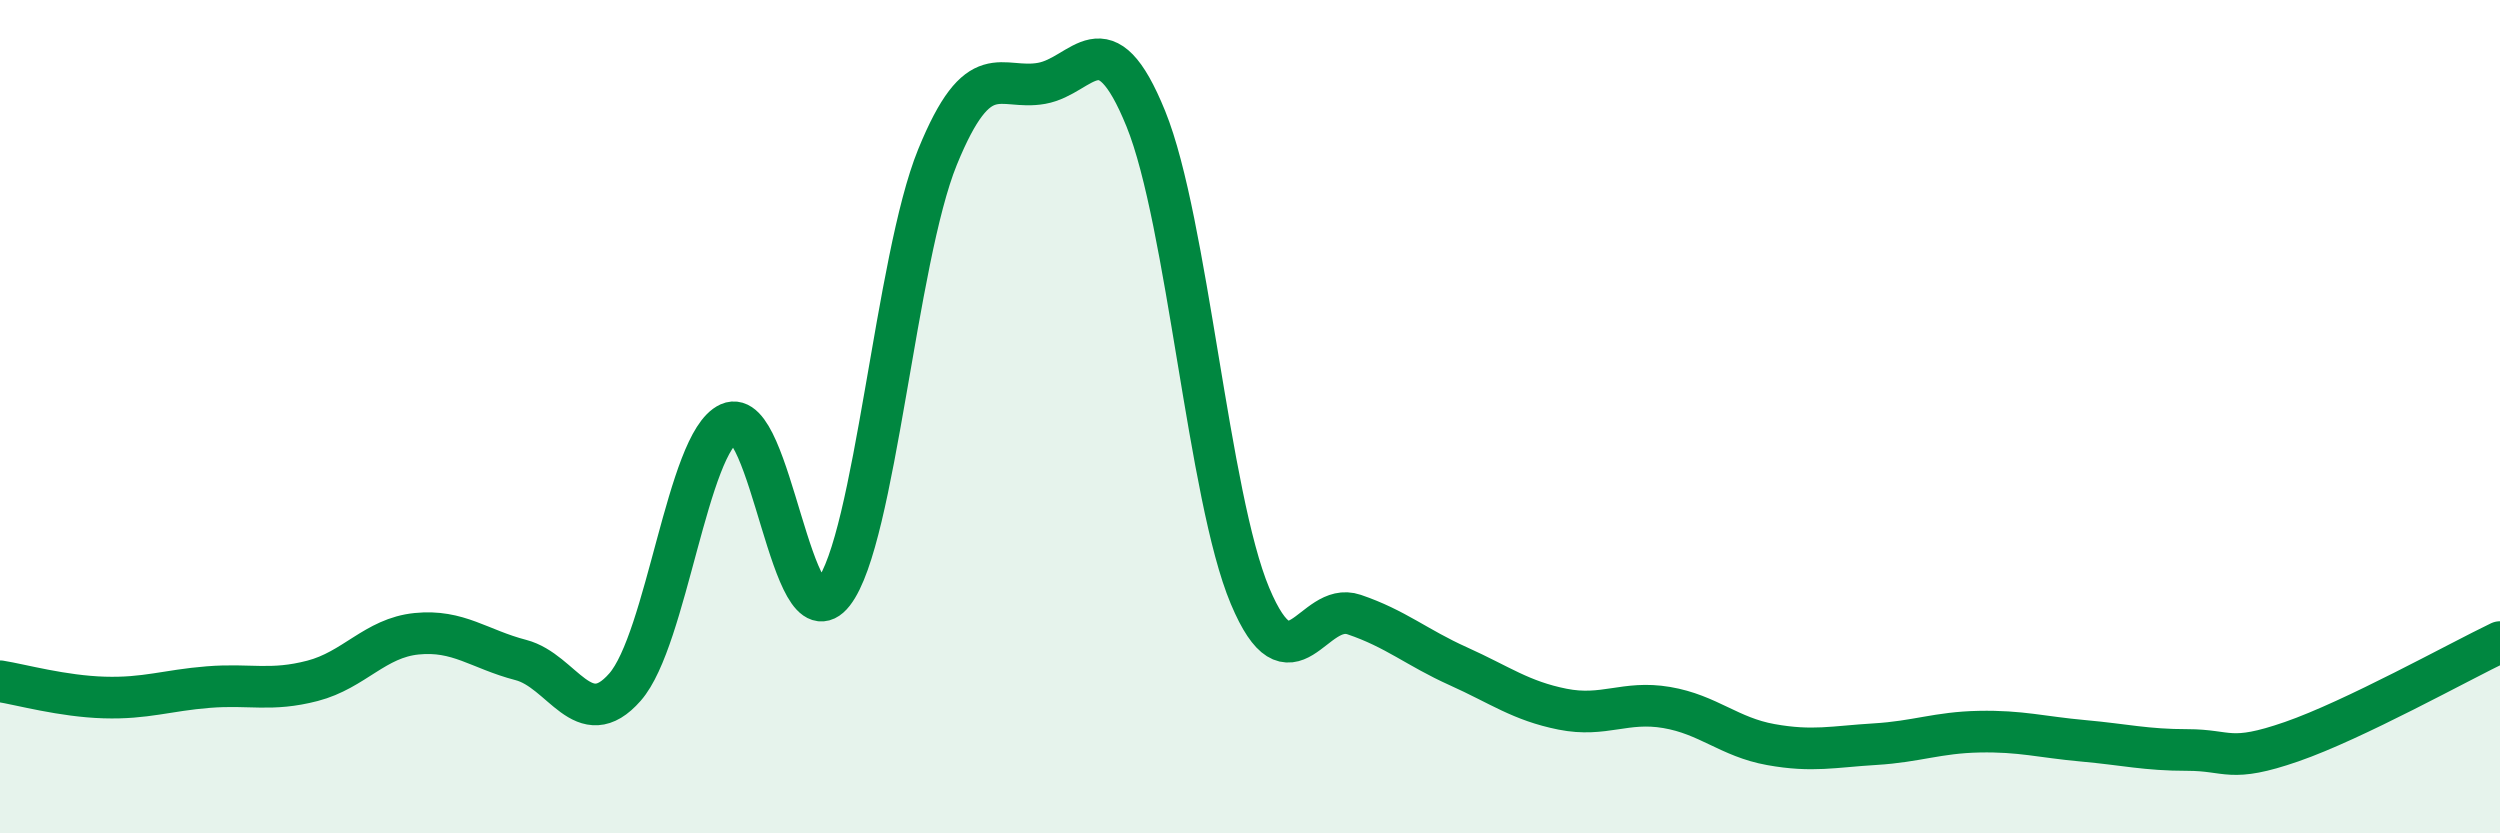
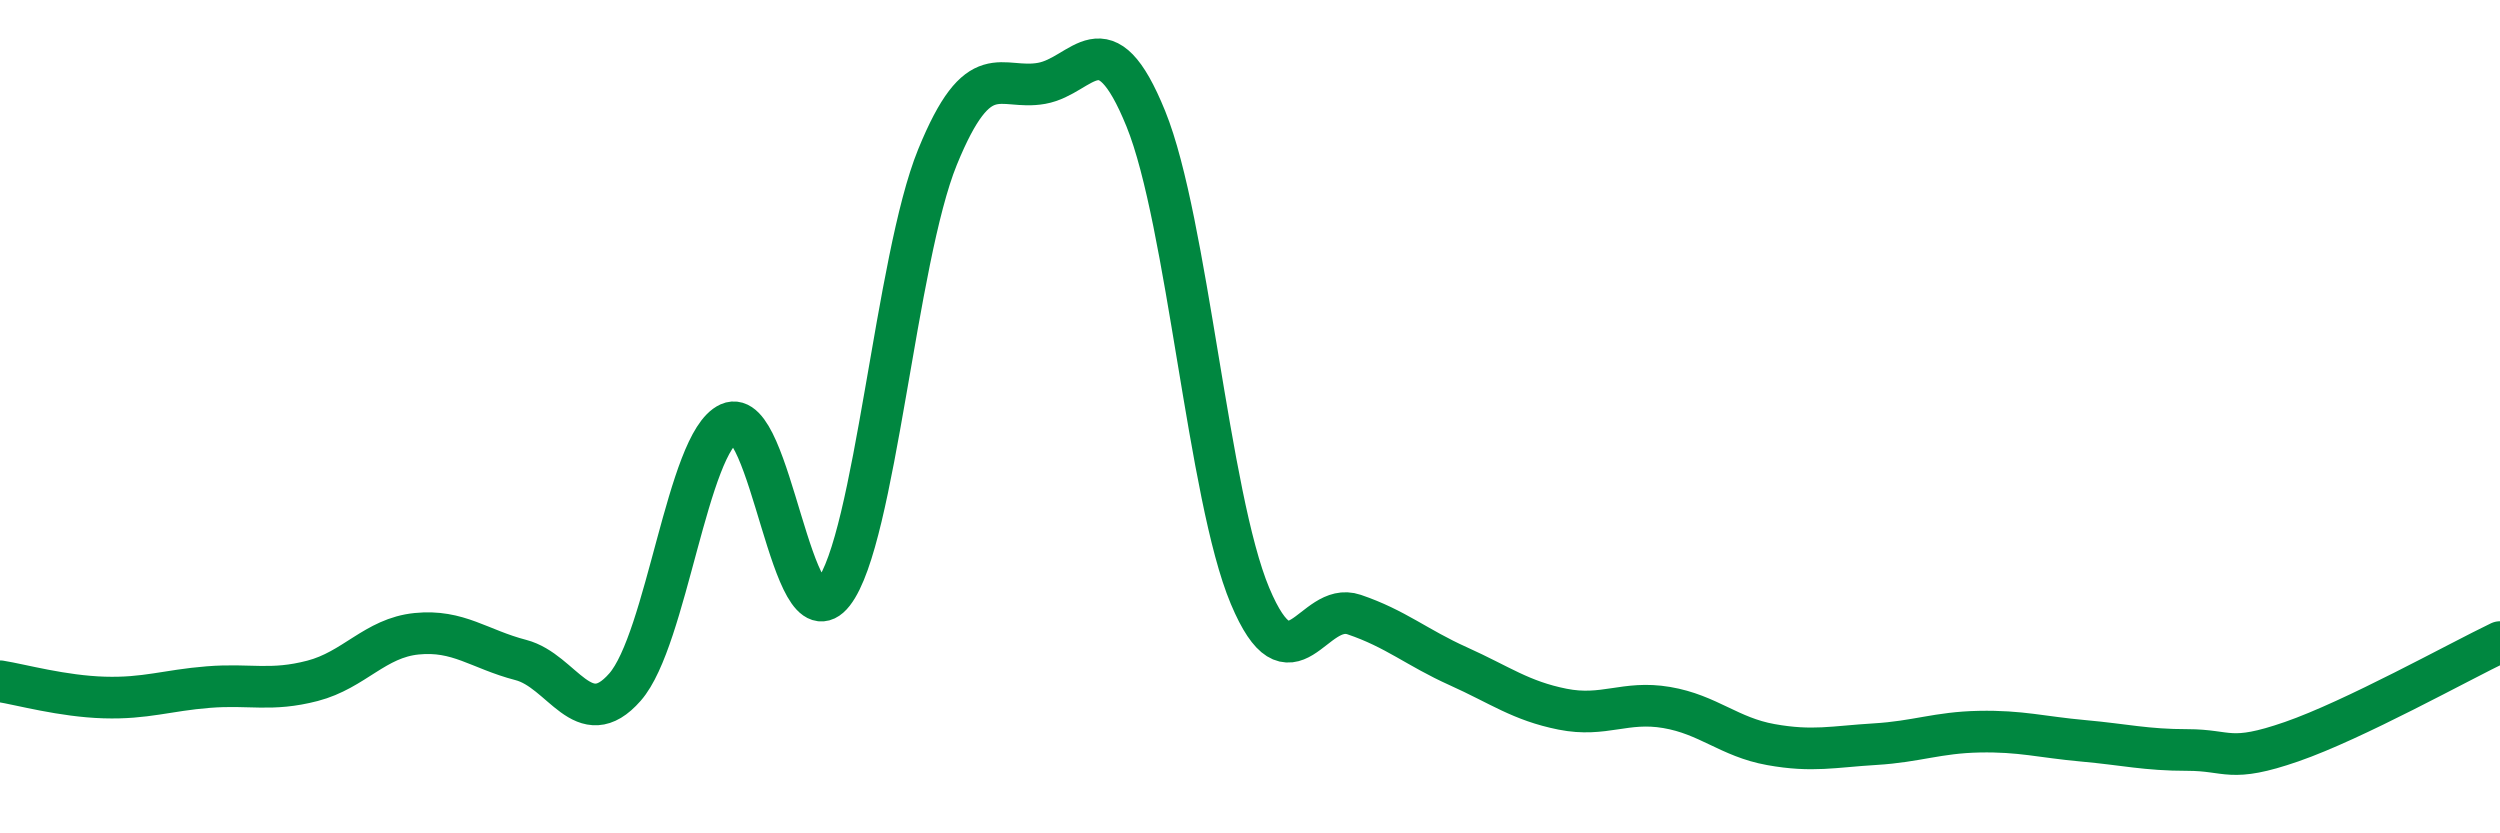
<svg xmlns="http://www.w3.org/2000/svg" width="60" height="20" viewBox="0 0 60 20">
-   <path d="M 0,16.35 C 0.5,16.43 1.5,16.71 2.5,16.74 C 3.5,16.77 4,16.57 5,16.49 C 6,16.41 6.5,16.6 7.5,16.34 C 8.5,16.08 9,15.31 10,15.21 C 11,15.11 11.5,15.58 12.5,15.84 C 13.5,16.1 14,17.63 15,16.49 C 16,15.35 16.5,10.61 17.5,10.16 C 18.5,9.71 19,15.51 20,14.23 C 21,12.95 21.5,6.22 22.5,3.77 C 23.5,1.32 24,2.18 25,2 C 26,1.82 26.5,0.39 27.5,2.85 C 28.5,5.31 29,11.92 30,14.3 C 31,16.68 31.5,14.41 32.5,14.75 C 33.5,15.09 34,15.54 35,15.99 C 36,16.44 36.5,16.82 37.5,17.02 C 38.5,17.22 39,16.81 40,16.98 C 41,17.15 41.5,17.69 42.5,17.87 C 43.5,18.05 44,17.92 45,17.86 C 46,17.8 46.5,17.58 47.5,17.56 C 48.5,17.54 49,17.69 50,17.78 C 51,17.87 51.5,18 52.5,18 C 53.5,18 53.5,18.32 55,17.8 C 56.5,17.28 59,15.89 60,15.41L60 20L0 20Z" fill="#008740" opacity="0.1" stroke-linecap="round" stroke-linejoin="round" />
  <path d="M 0,16.35 C 0.5,16.43 1.5,16.71 2.5,16.74 C 3.5,16.77 4,16.57 5,16.49 C 6,16.41 6.5,16.6 7.5,16.34 C 8.5,16.08 9,15.31 10,15.21 C 11,15.11 11.5,15.58 12.5,15.84 C 13.5,16.1 14,17.63 15,16.49 C 16,15.35 16.5,10.61 17.5,10.16 C 18.5,9.71 19,15.51 20,14.23 C 21,12.95 21.5,6.22 22.5,3.77 C 23.5,1.32 24,2.18 25,2 C 26,1.82 26.5,0.39 27.5,2.85 C 28.5,5.31 29,11.92 30,14.3 C 31,16.68 31.5,14.41 32.5,14.75 C 33.5,15.09 34,15.54 35,15.99 C 36,16.44 36.5,16.82 37.5,17.02 C 38.5,17.22 39,16.81 40,16.98 C 41,17.15 41.5,17.69 42.5,17.87 C 43.5,18.05 44,17.92 45,17.86 C 46,17.8 46.5,17.58 47.5,17.56 C 48.5,17.54 49,17.69 50,17.78 C 51,17.87 51.5,18 52.5,18 C 53.5,18 53.5,18.32 55,17.8 C 56.5,17.28 59,15.89 60,15.41" stroke="#008740" stroke-width="1" fill="none" stroke-linecap="round" stroke-linejoin="round" />
</svg>